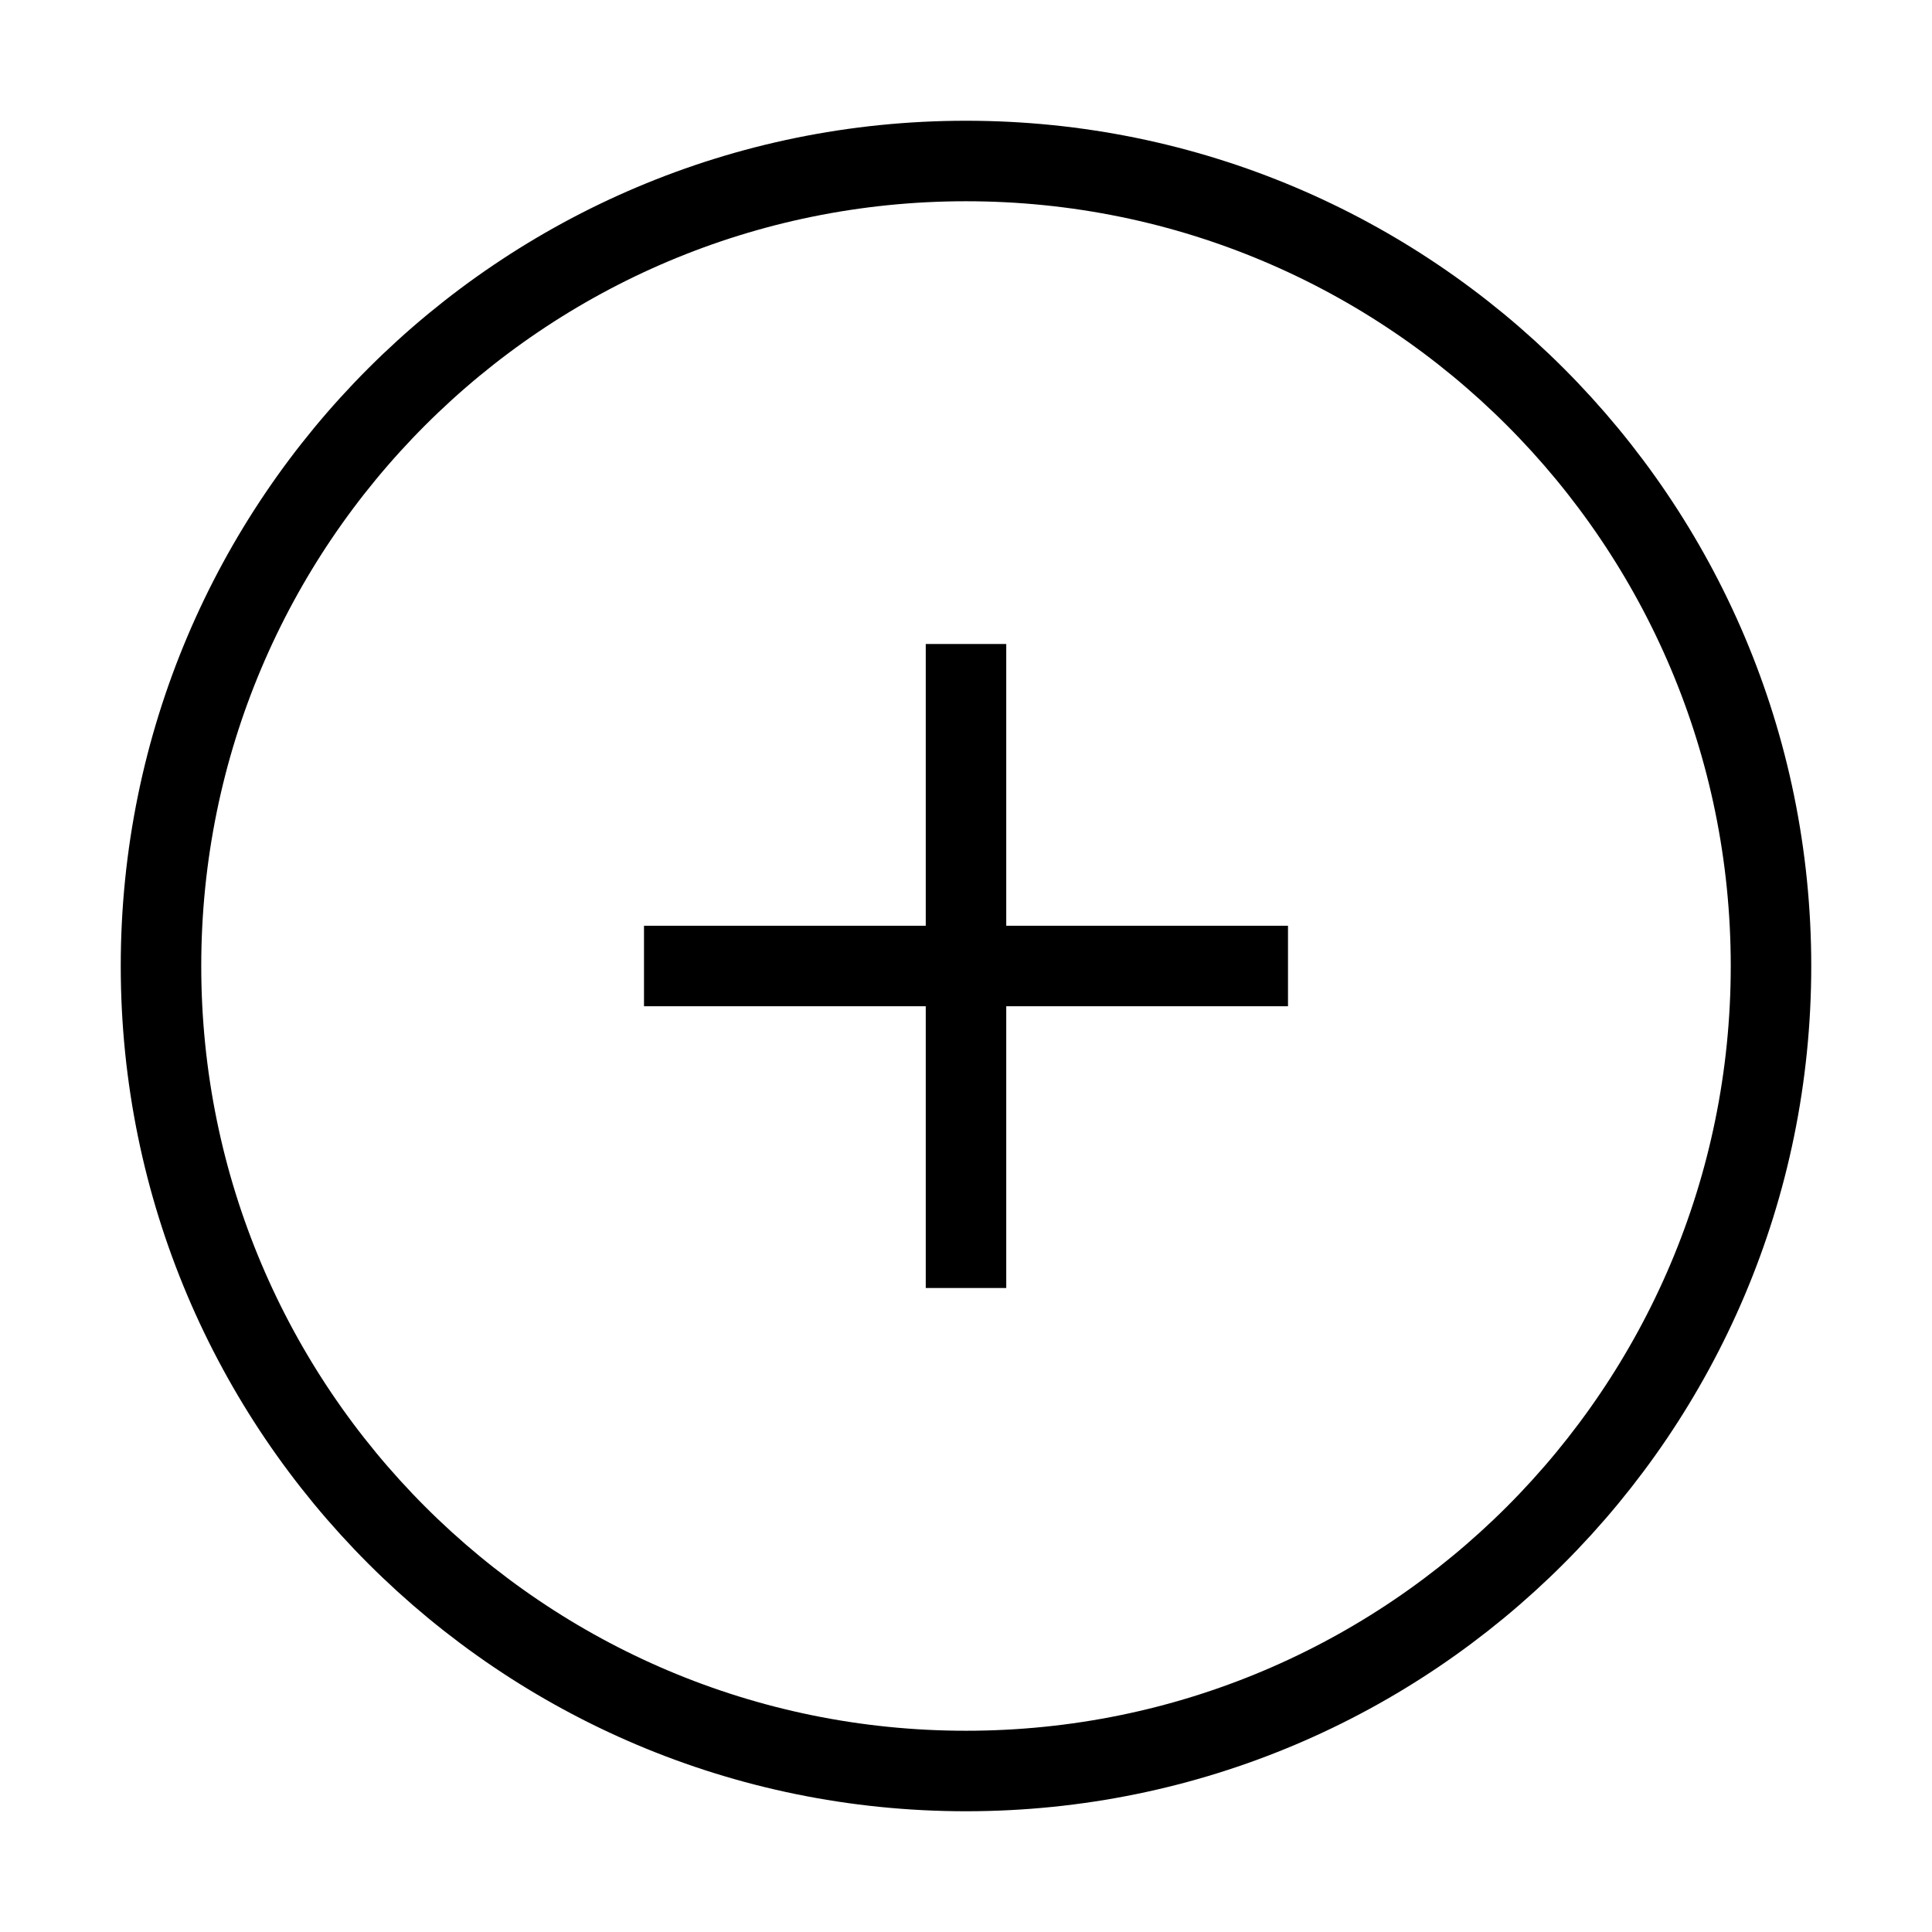
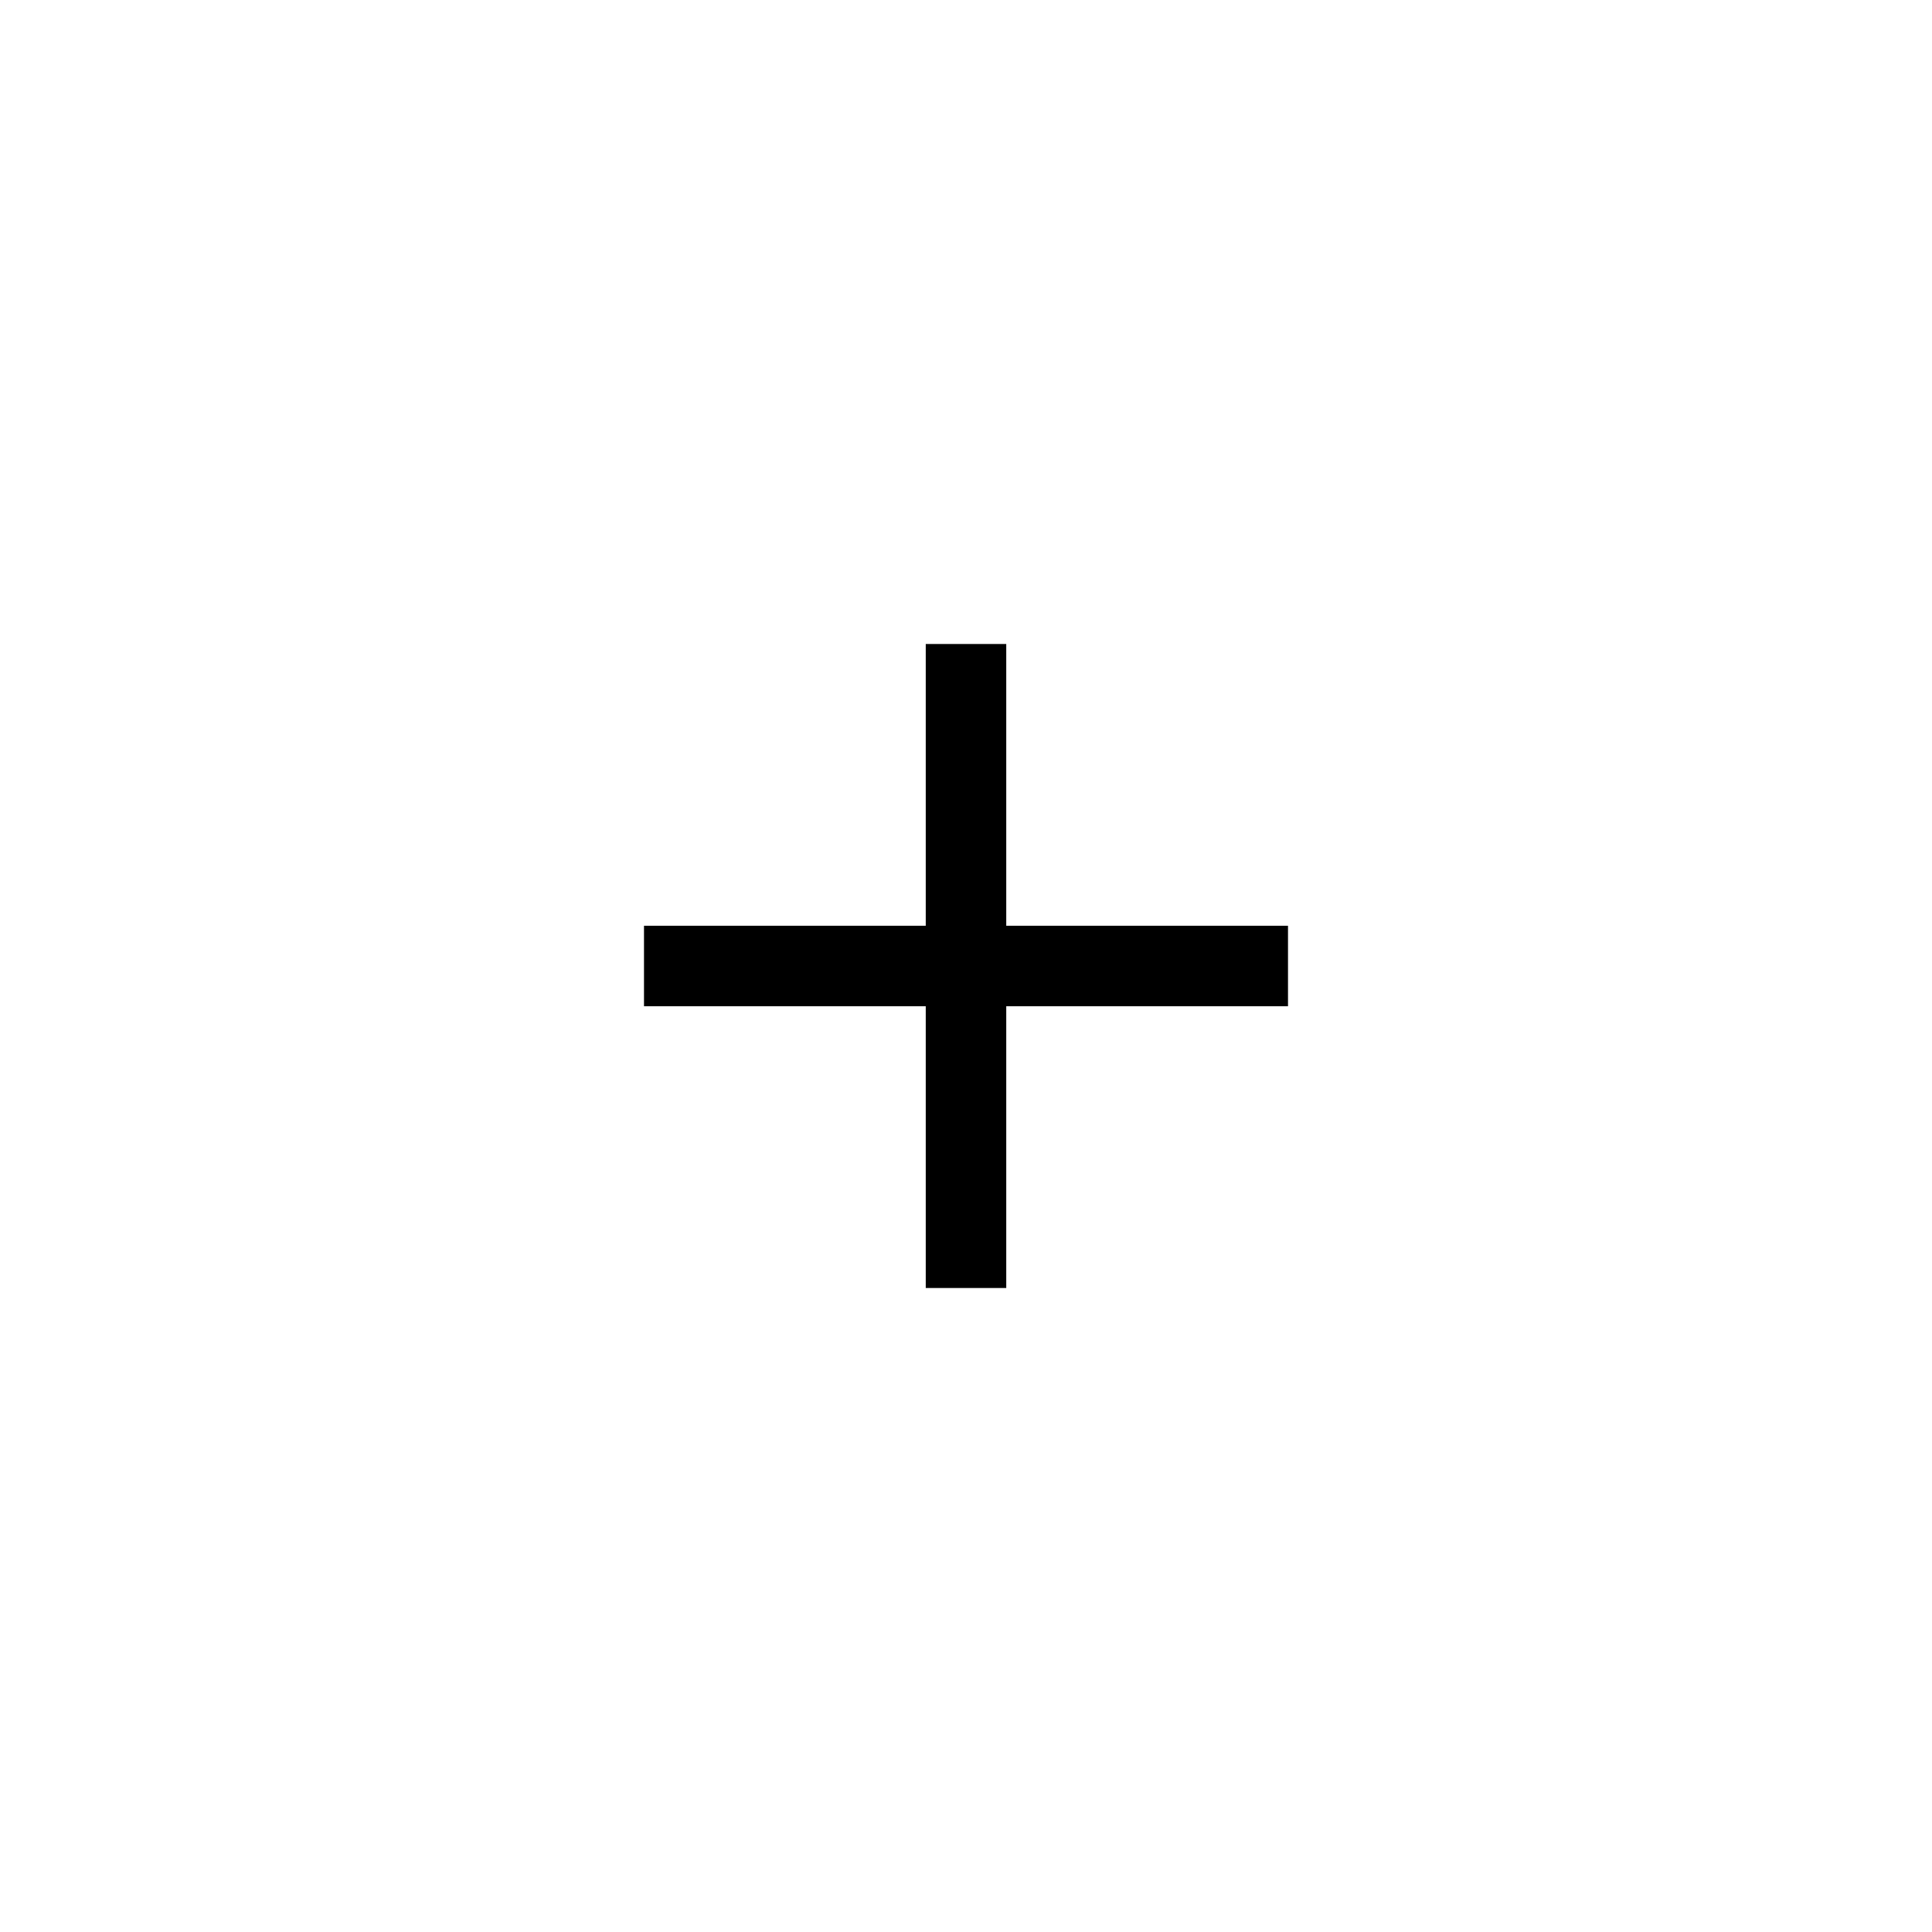
<svg xmlns="http://www.w3.org/2000/svg" class="text-yellow-500" fill="none" height="24" stroke="currentColor" viewBox="0 0 24 24" width="24">
-   <path d="M12 22c5.523 0 10-4.477 10-10S17.523 2 12 2 2 6.477 2 12s4.477 10 10 10z" />
  <path d="M8 12h8" />
  <path d="M12 16V8" />
</svg>